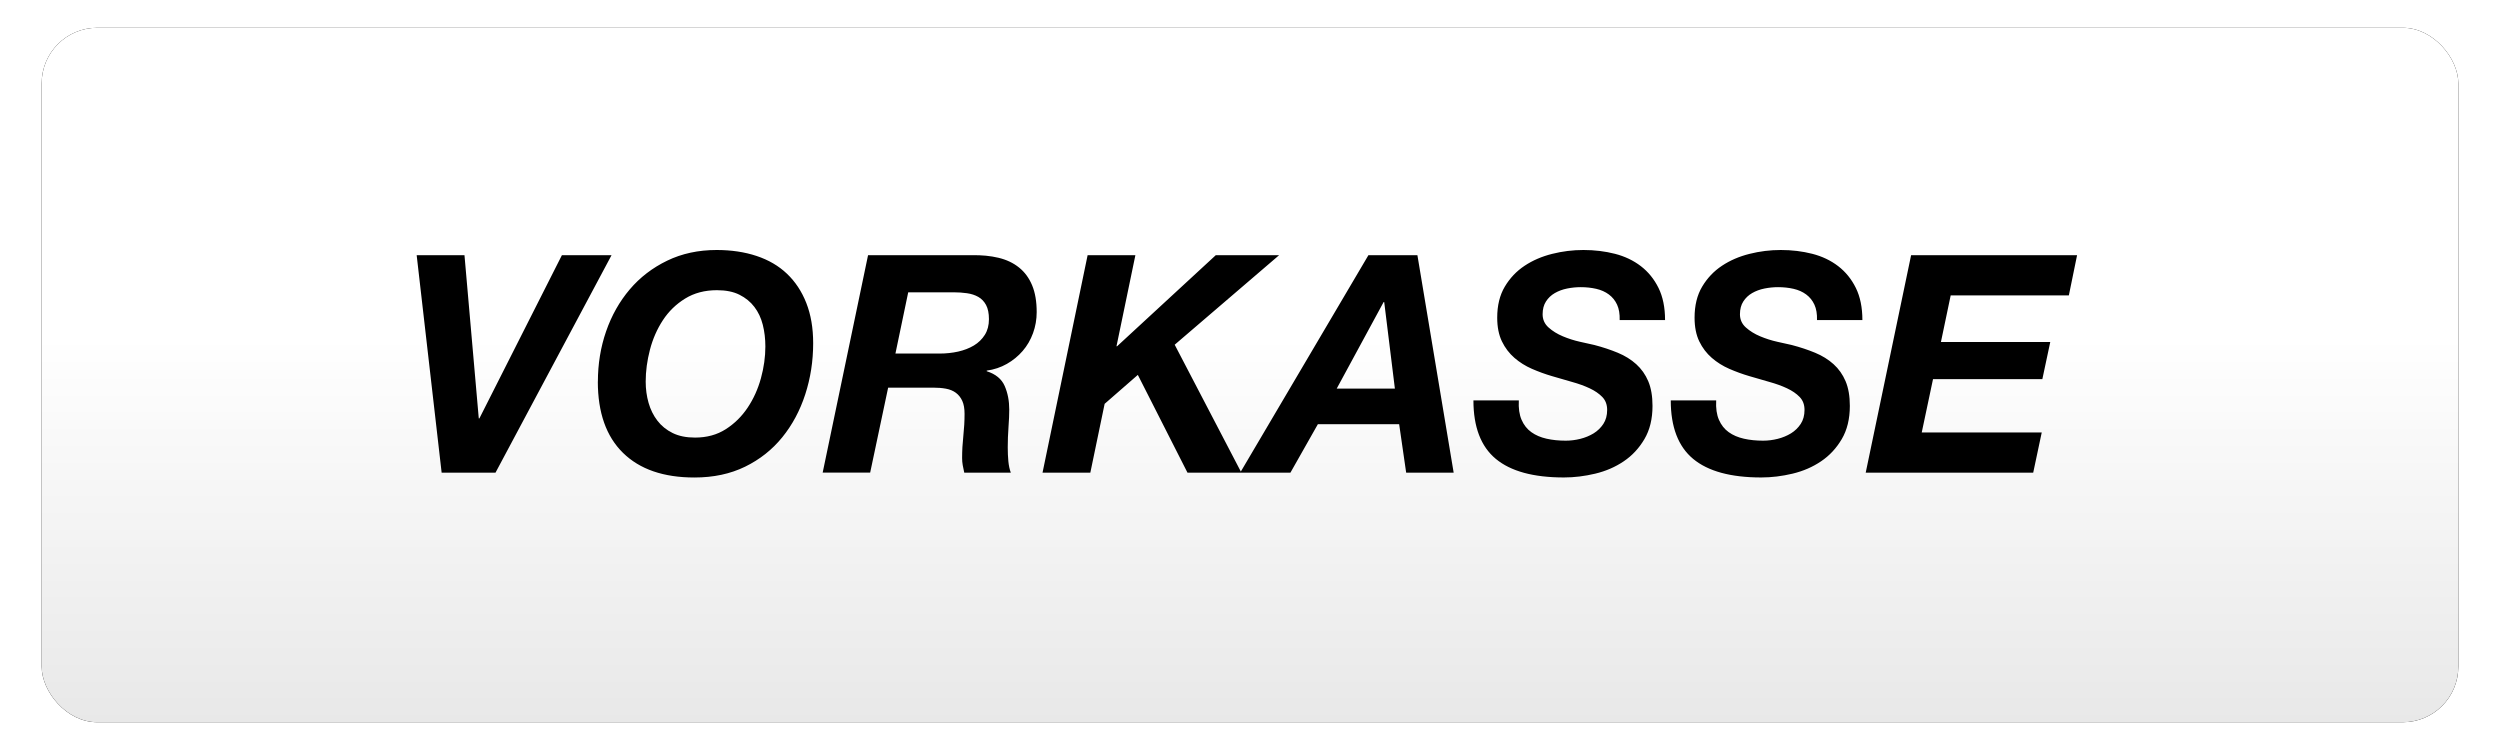
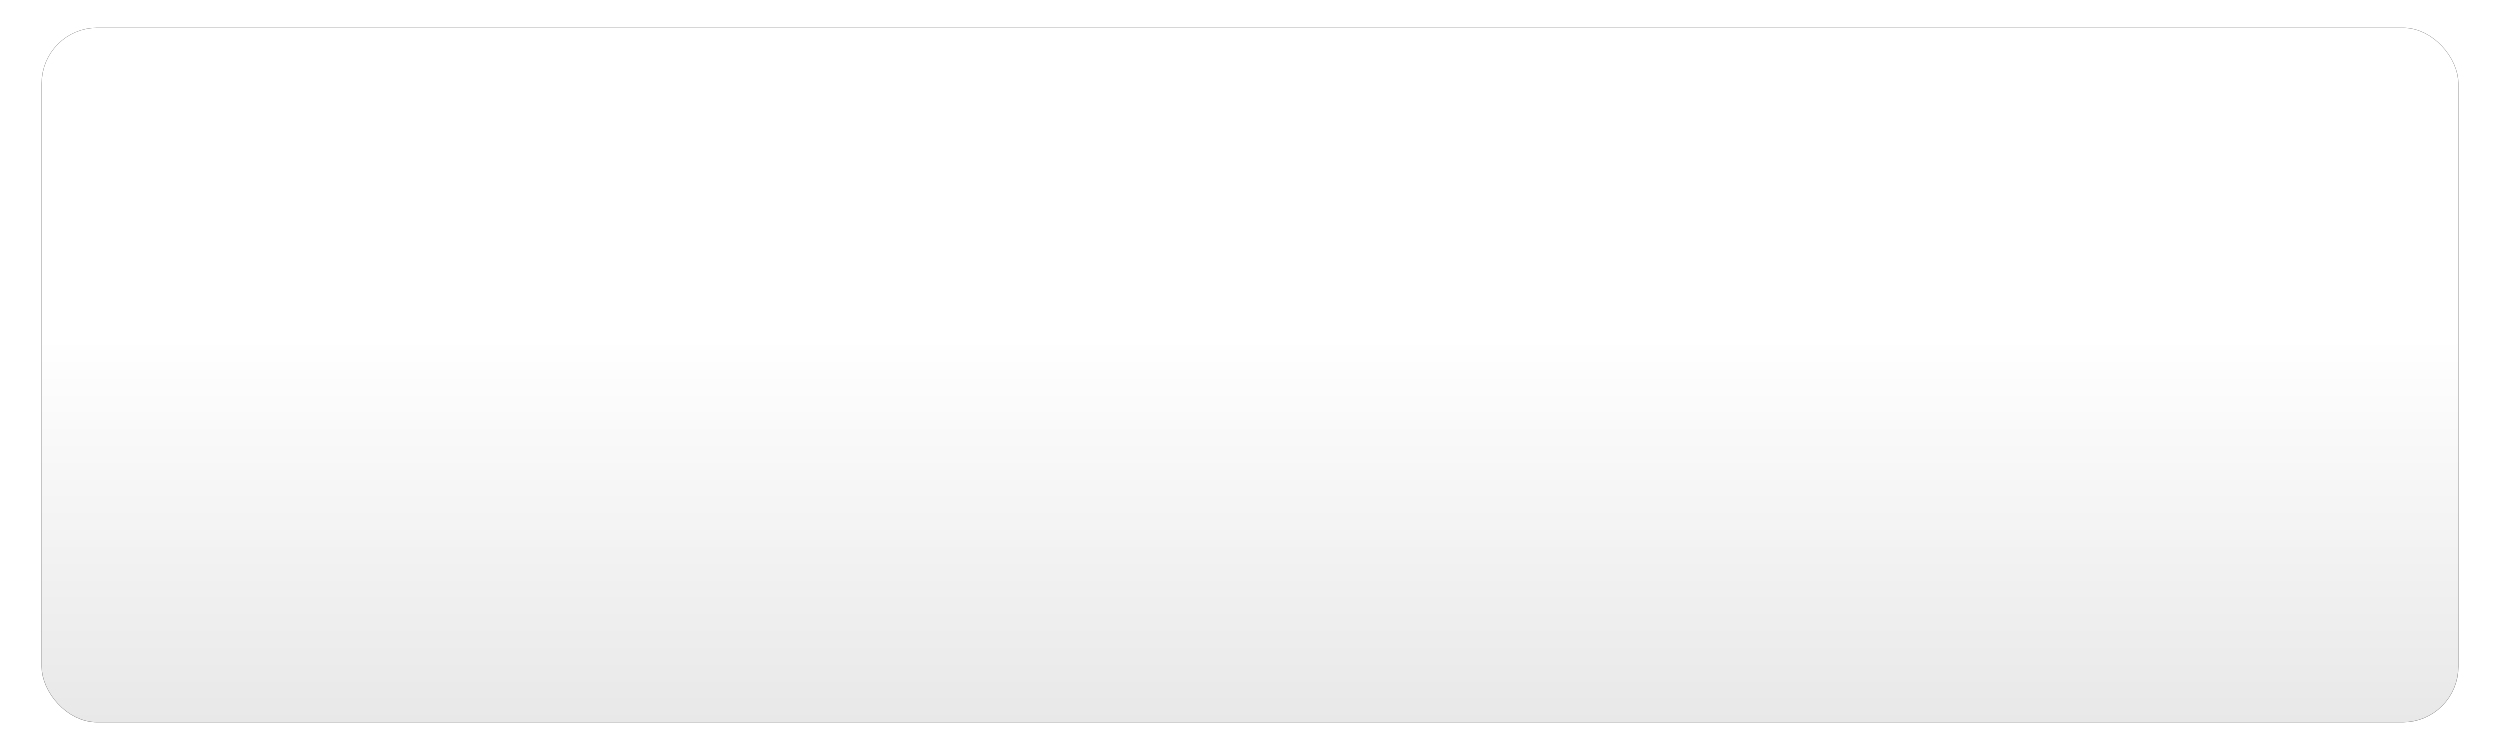
<svg xmlns="http://www.w3.org/2000/svg" xmlns:xlink="http://www.w3.org/1999/xlink" width="90" height="27" viewBox="0 0 90 27">
  <defs>
    <linearGradient id="c" x1="50%" x2="50%" y1="44.495%" y2="100%">
      <stop offset="0%" stop-color="#FFF" />
      <stop offset="100%" stop-color="#E8E8E8" />
    </linearGradient>
    <rect id="b" width="87" height="25" x=".5" rx="2" />
    <filter id="a" width="103.4%" height="112%" x="-1.7%" y="-6%" filterUnits="objectBoundingBox">
      <feOffset in="SourceAlpha" result="shadowOffsetOuter1" />
      <feGaussianBlur in="shadowOffsetOuter1" result="shadowBlurOuter1" stdDeviation=".5" />
      <feColorMatrix in="shadowBlurOuter1" values="0 0 0 0 0 0 0 0 0 0 0 0 0 0 0 0 0 0 0.5 0" />
    </filter>
  </defs>
  <g fill="none" fill-rule="evenodd">
    <g transform="translate(1 1)">
      <use fill="#000" filter="url(#a)" xlink:href="#b" />
      <use fill="url(#c)" xlink:href="#b" />
    </g>
-     <path fill="#000" fill-rule="nonzero" d="M17.84 17.015h-1.941L15 9.186h1.721l.515 5.877h.022l2.971-5.877h1.787l-4.177 7.828zm3.684-3.278c0-.636.099-1.239.296-1.809.197-.57.481-1.073.85-1.508.369-.435.819-.78 1.349-1.036C24.548 9.128 25.142 9 25.799 9c.526 0 1.005.071 1.436.214.431.143.797.356 1.096.641.3.285.532.636.696 1.053.164.417.247.899.247 1.447 0 .643-.095 1.257-.285 1.842-.19.585-.466 1.1-.828 1.546-.362.446-.808.799-1.338 1.058-.53.259-1.138.389-1.825.389-1.111 0-1.968-.296-2.571-.888-.603-.592-.905-1.447-.905-2.566zm1.721 0c0 .27.035.526.104.767.069.241.175.455.318.641.143.186.325.334.548.444.223.11.492.164.806.164.424 0 .793-.101 1.107-.302.314-.201.577-.46.789-.778.212-.318.371-.671.477-1.058.106-.387.159-.767.159-1.14 0-.278-.031-.539-.093-.784-.062-.245-.163-.459-.302-.641-.139-.183-.318-.329-.537-.439-.219-.11-.49-.164-.811-.164-.439 0-.82.101-1.146.302-.325.201-.592.46-.8.778-.208.318-.364.672-.466 1.063-.102.391-.153.773-.153 1.146zm8.99-1.009h1.59c.234 0 .457-.024.669-.071.212-.048.4-.121.565-.219.164-.099.296-.227.395-.384.099-.157.148-.345.148-.565 0-.212-.035-.382-.104-.51-.069-.128-.163-.225-.28-.291-.117-.066-.252-.11-.406-.132-.153-.022-.314-.033-.482-.033h-1.634l-.46 2.204zm-.987-3.541h3.739c.351-.007.671.024.959.093.289.069.535.186.74.351.205.164.362.378.471.641.11.263.164.585.164.965 0 .263-.044.515-.132.757-.088.241-.212.455-.373.641-.161.186-.351.342-.57.466-.219.124-.46.205-.724.241v.022c.322.102.537.28.647.532.11.252.164.535.164.85 0 .175-.009.386-.027.63-.018.245-.027.488-.027.729 0 .175.007.342.022.499.015.157.044.294.088.411H34.713c-.022-.095-.04-.185-.055-.269-.015-.084-.022-.17-.022-.258 0-.263.015-.528.044-.795.029-.267.044-.532.044-.795 0-.19-.027-.345-.082-.466-.055-.121-.132-.217-.23-.291-.099-.073-.217-.122-.356-.148-.139-.026-.292-.038-.46-.038h-1.623l-.647 3.059h-1.71l1.634-7.828zm7.905 0h1.721l-.68 3.278h.022l3.552-3.278h2.28L42.289 12.41l2.401 4.605h-1.941l-1.787-3.519-1.195 1.042-.515 2.478h-1.721l1.623-7.828zm10.109 0h1.765l1.305 7.828h-1.71l-.252-1.743h-2.927l-.987 1.743h-1.809l4.616-7.828zm-1.14 4.802h2.094l-.384-3.114h-.022l-1.688 3.114zm6.556.428c-.015.278.018.51.099.696s.197.334.351.444c.153.11.336.188.548.236.212.048.442.071.691.071.175 0 .351-.022.526-.066.175-.044.334-.11.477-.197.143-.088.259-.201.351-.34.091-.139.137-.307.137-.504 0-.19-.058-.345-.175-.466-.117-.121-.269-.225-.455-.312-.186-.088-.398-.164-.636-.23-.238-.066-.477-.135-.718-.208-.249-.073-.49-.161-.724-.263-.234-.102-.444-.234-.63-.395-.186-.161-.336-.358-.45-.592-.113-.234-.17-.519-.17-.855 0-.439.091-.811.274-1.118.183-.307.42-.557.713-.751.292-.194.623-.336.992-.428C56.248 9.046 56.622 9 57.003 9c.402 0 .78.046 1.135.137.354.091.665.239.932.444.267.205.479.466.636.784s.236.704.236 1.157h-1.634c.007-.219-.024-.404-.093-.554-.069-.15-.168-.272-.296-.367-.128-.095-.28-.163-.455-.203-.175-.04-.362-.06-.559-.06-.161 0-.323.016-.488.049-.164.033-.312.088-.444.164s-.238.177-.318.302c-.08.124-.121.278-.121.46 0 .19.071.349.214.477.143.128.314.234.515.318.201.084.407.15.619.197.212.048.384.086.515.115.307.08.588.174.844.28.256.106.477.243.663.411.186.168.331.373.433.614.102.241.153.537.153.888 0 .468-.097.866-.291 1.195-.194.329-.442.596-.746.8-.303.205-.645.353-1.025.444-.38.091-.757.137-1.129.137-1.096 0-1.913-.223-2.45-.669-.537-.446-.806-1.148-.806-2.105h1.634zm7.105 0c-.015.278.018.51.099.696s.197.334.351.444c.153.11.336.188.548.236.212.048.442.071.691.071.175 0 .351-.022.526-.066.175-.044.334-.11.477-.197.143-.088.259-.201.351-.34.091-.139.137-.307.137-.504 0-.19-.058-.345-.175-.466-.117-.121-.269-.225-.455-.312-.186-.088-.398-.164-.636-.23-.238-.066-.477-.135-.718-.208-.249-.073-.49-.161-.724-.263-.234-.102-.444-.234-.63-.395-.186-.161-.336-.358-.45-.592-.113-.234-.17-.519-.17-.855 0-.439.091-.811.274-1.118.183-.307.42-.557.713-.751.292-.194.623-.336.992-.428C63.352 9.046 63.727 9 64.107 9c.402 0 .78.046 1.135.137.354.091.665.239.932.444.267.205.479.466.636.784s.236.704.236 1.157h-1.634c.007-.219-.024-.404-.093-.554-.069-.15-.168-.272-.296-.367-.128-.095-.28-.163-.455-.203-.175-.04-.362-.06-.559-.06-.161 0-.323.016-.488.049-.164.033-.312.088-.444.164s-.238.177-.318.302c-.08.124-.121.278-.121.46 0 .19.071.349.214.477.143.128.314.234.515.318.201.084.407.15.619.197.212.048.384.086.515.115.307.08.588.174.844.28.256.106.477.243.663.411.186.168.331.373.433.614.102.241.153.537.153.888 0 .468-.097.866-.291 1.195-.194.329-.442.596-.746.8-.303.205-.645.353-1.025.444-.38.091-.757.137-1.129.137-1.096 0-1.913-.223-2.45-.669-.537-.446-.806-1.148-.806-2.105h1.634zm7.017-5.23h5.975l-.296 1.447h-4.254l-.351 1.677h3.936l-.285 1.338h-3.936l-.406 1.919h4.32l-.307 1.447h-6.03l1.634-7.828z" />
  </g>
</svg>